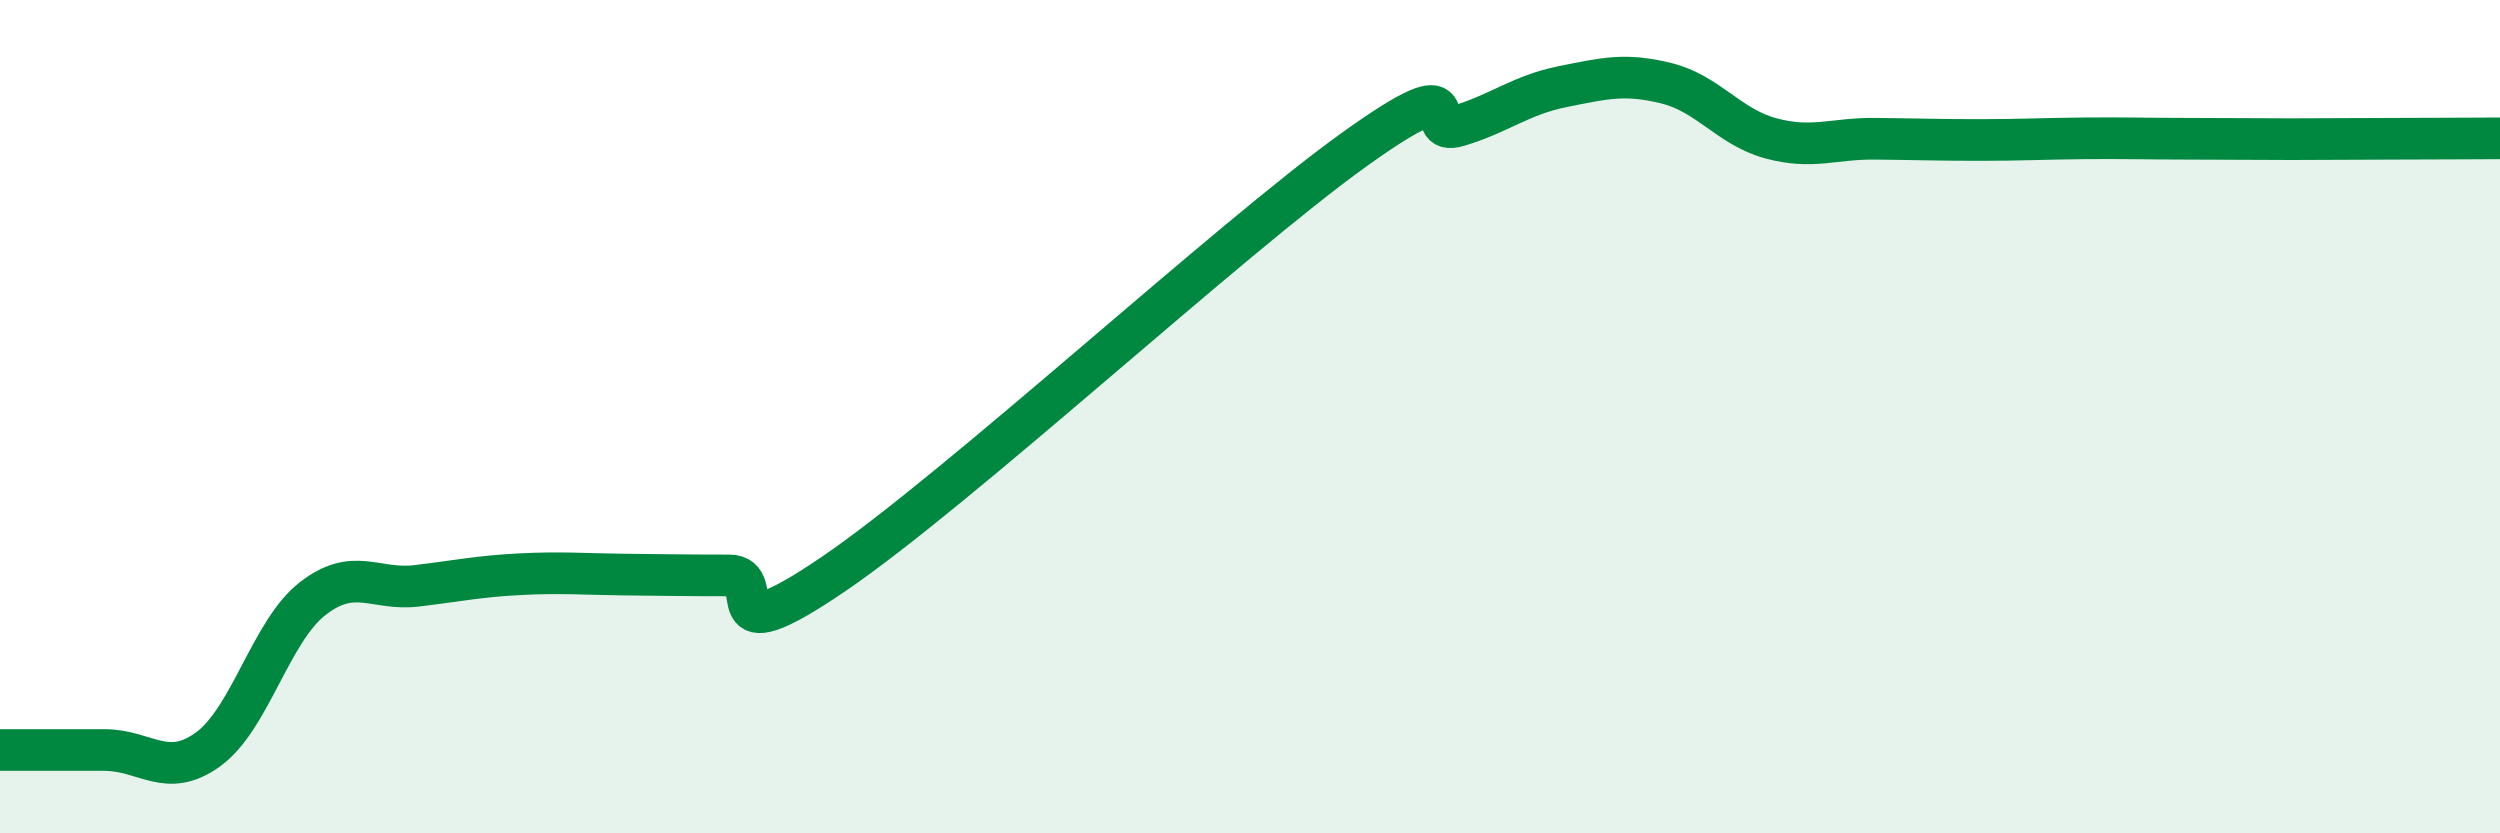
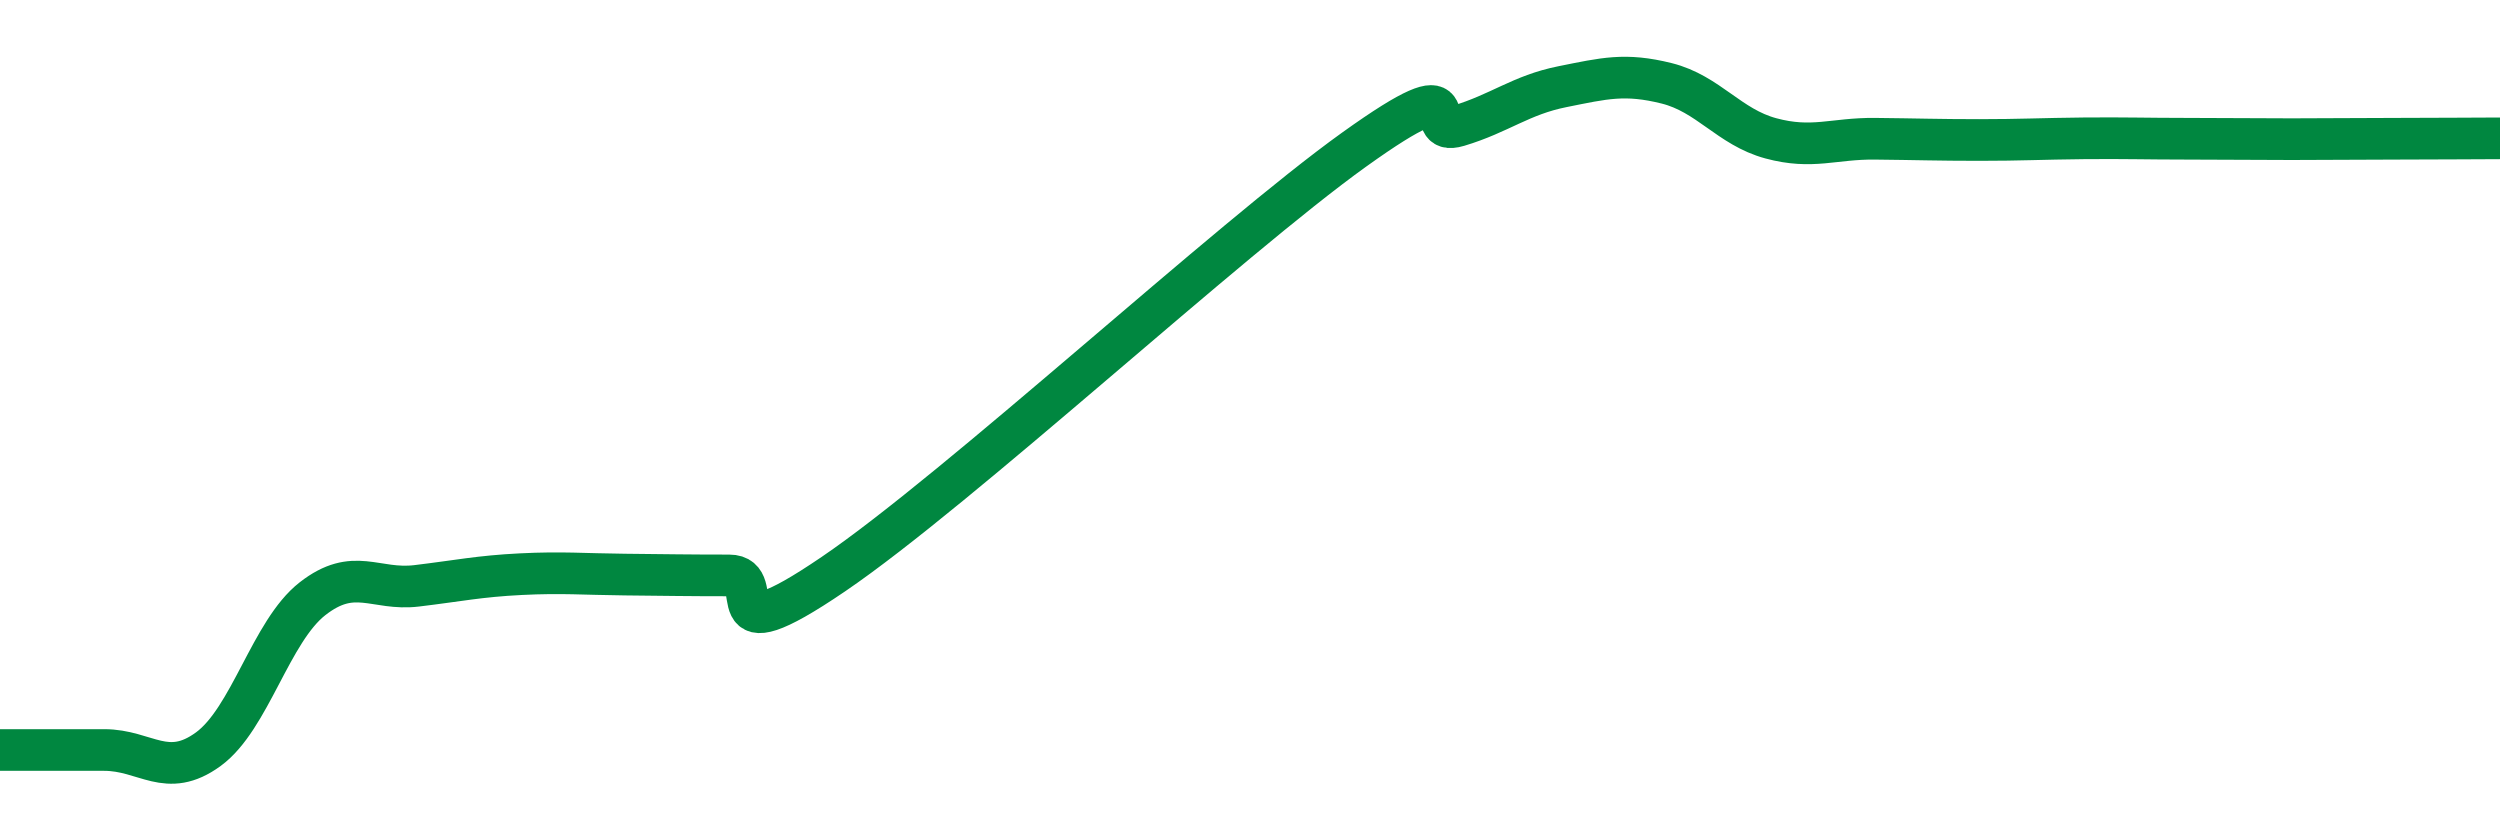
<svg xmlns="http://www.w3.org/2000/svg" width="60" height="20" viewBox="0 0 60 20">
-   <path d="M 0,18 C 0.5,18 1.5,18 2.5,18 C 3.5,18 4,18.71 5,17.98 C 6,17.25 6.5,15.15 7.5,14.37 C 8.5,13.59 9,14.18 10,14.06 C 11,13.94 11.5,13.83 12.5,13.78 C 13.5,13.73 14,13.78 15,13.79 C 16,13.8 16.5,13.81 17.5,13.81 C 18.5,13.81 17,15.82 20,13.78 C 23,11.74 29.5,5.74 32.5,3.59 C 35.5,1.44 34,3.32 35,3.02 C 36,2.72 36.5,2.28 37.5,2.08 C 38.5,1.88 39,1.75 40,2 C 41,2.25 41.5,3.05 42.5,3.32 C 43.5,3.59 44,3.32 45,3.33 C 46,3.34 46.5,3.36 47.5,3.36 C 48.5,3.36 49,3.33 50,3.32 C 51,3.31 51.5,3.33 52.5,3.33 C 53.5,3.33 54,3.34 55,3.34 C 56,3.34 56.5,3.33 57.5,3.33 C 58.5,3.33 59.5,3.32 60,3.32L60 20L0 20Z" fill="#008740" opacity="0.1" stroke-linecap="round" stroke-linejoin="round" />
  <path d="M 0,18 C 0.5,18 1.5,18 2.5,18 C 3.5,18 4,18.71 5,17.98 C 6,17.25 6.5,15.15 7.5,14.37 C 8.5,13.59 9,14.18 10,14.06 C 11,13.94 11.5,13.83 12.5,13.78 C 13.5,13.73 14,13.78 15,13.79 C 16,13.8 16.5,13.81 17.5,13.81 C 18.5,13.81 17,15.82 20,13.78 C 23,11.74 29.5,5.74 32.5,3.59 C 35.5,1.44 34,3.32 35,3.02 C 36,2.72 36.5,2.28 37.5,2.08 C 38.5,1.88 39,1.75 40,2 C 41,2.25 41.5,3.05 42.5,3.32 C 43.5,3.59 44,3.32 45,3.33 C 46,3.34 46.5,3.36 47.5,3.36 C 48.5,3.36 49,3.33 50,3.32 C 51,3.31 51.5,3.33 52.5,3.33 C 53.5,3.33 54,3.34 55,3.34 C 56,3.34 56.5,3.33 57.5,3.33 C 58.5,3.33 59.5,3.32 60,3.32" stroke="#008740" stroke-width="1" fill="none" stroke-linecap="round" stroke-linejoin="round" />
</svg>